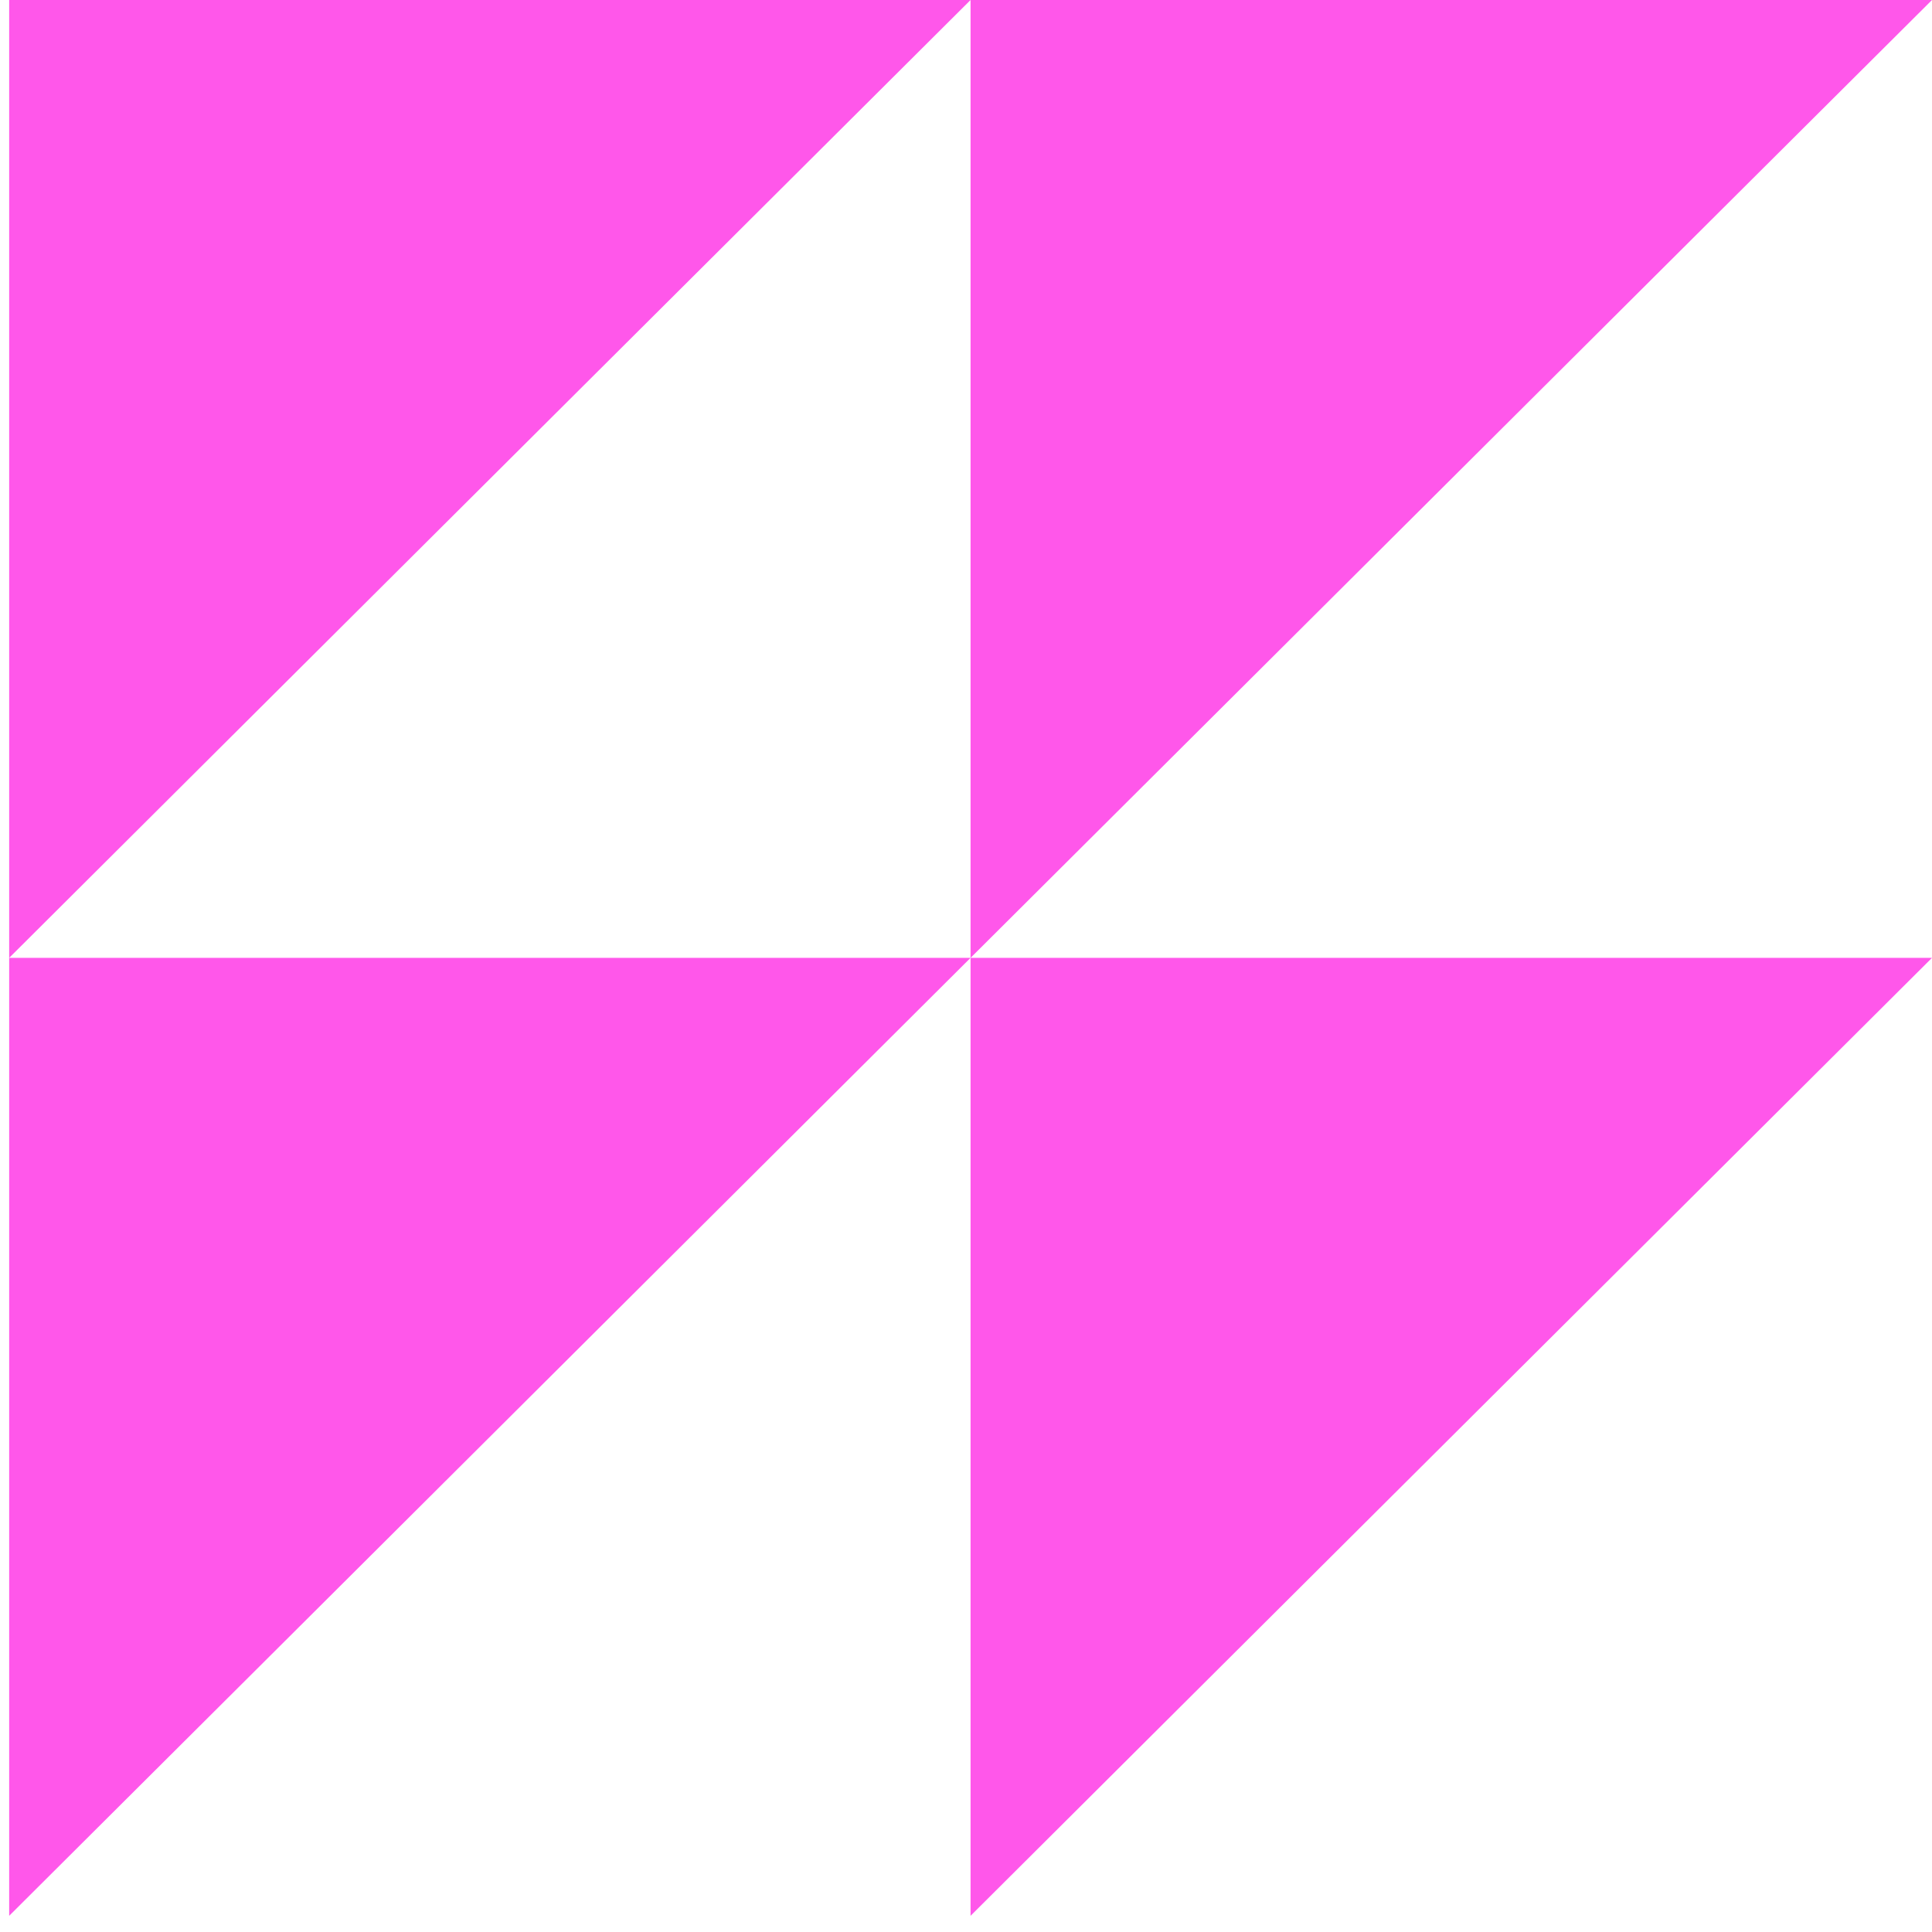
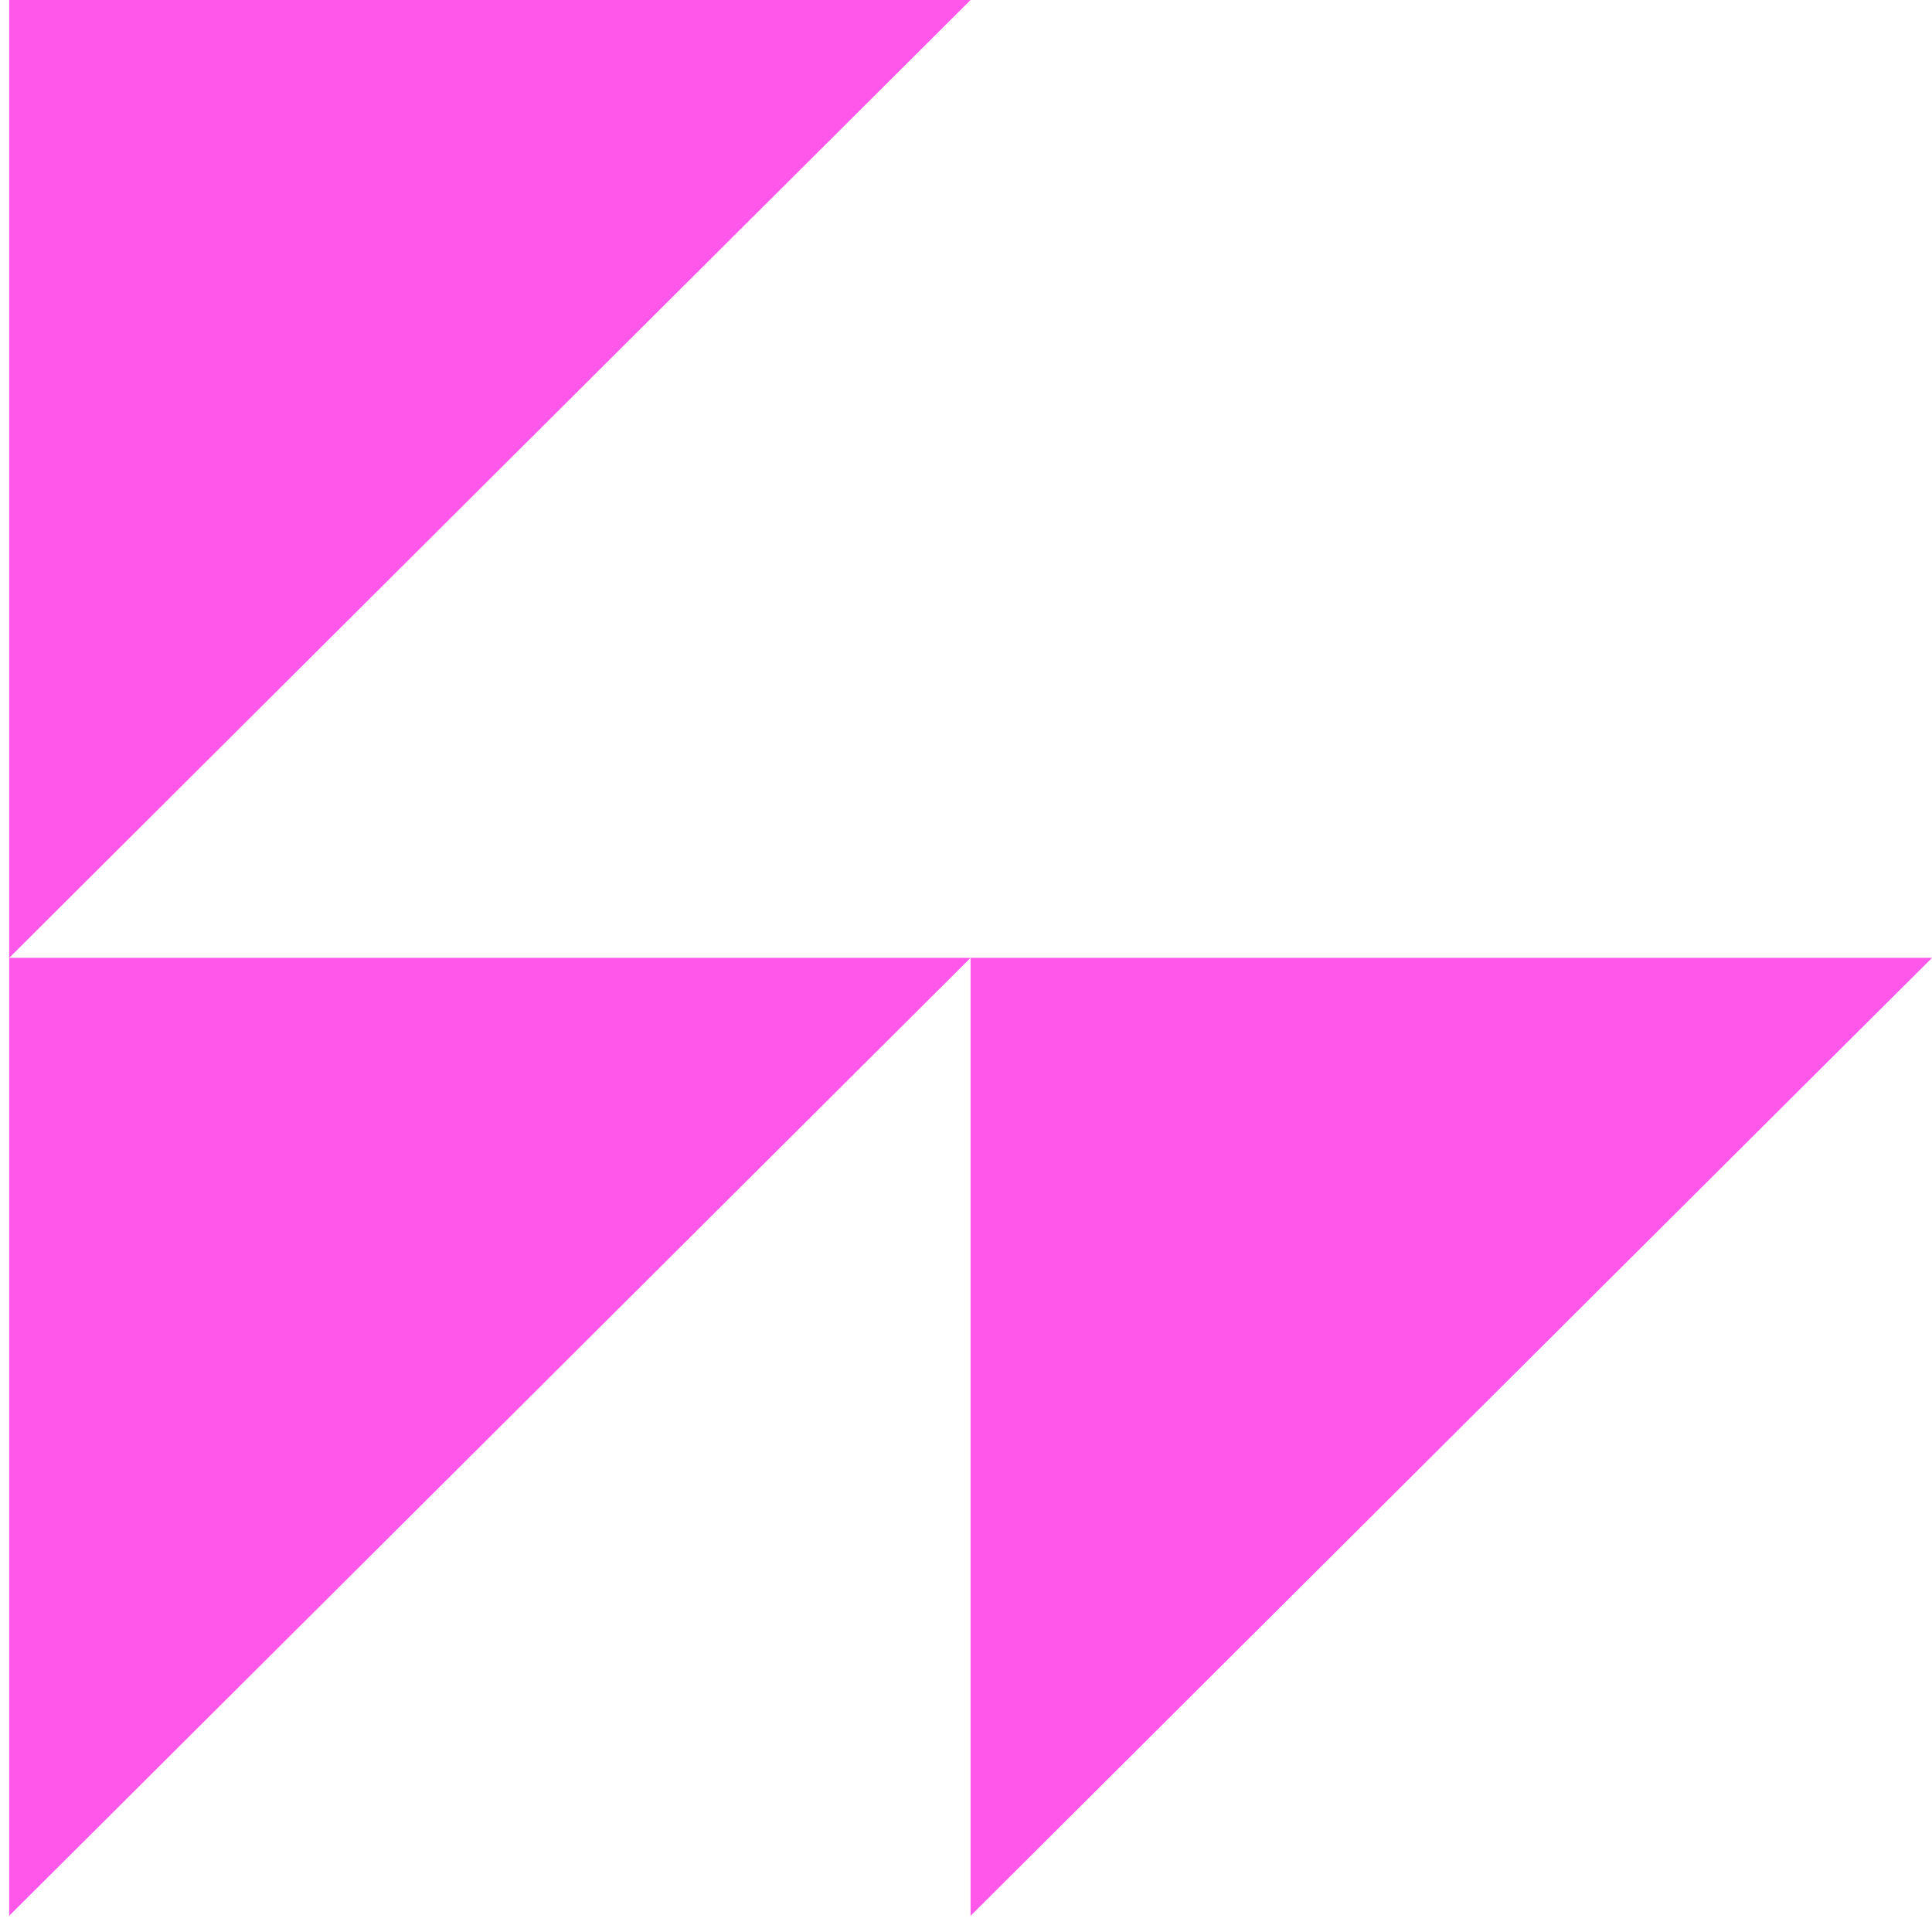
<svg xmlns="http://www.w3.org/2000/svg" width="84" height="84" fill="none">
  <path fill="#FF57EA" d="M42.198 41.646.399 83.296v-41.65h41.799ZM42.198 0 .399 41.646V0h41.799ZM84 41.646l-41.802 41.65v-41.65H84Z" />
-   <path fill="#FF57EA" d="M84 0 42.198 41.646V0H84Z" />
</svg>